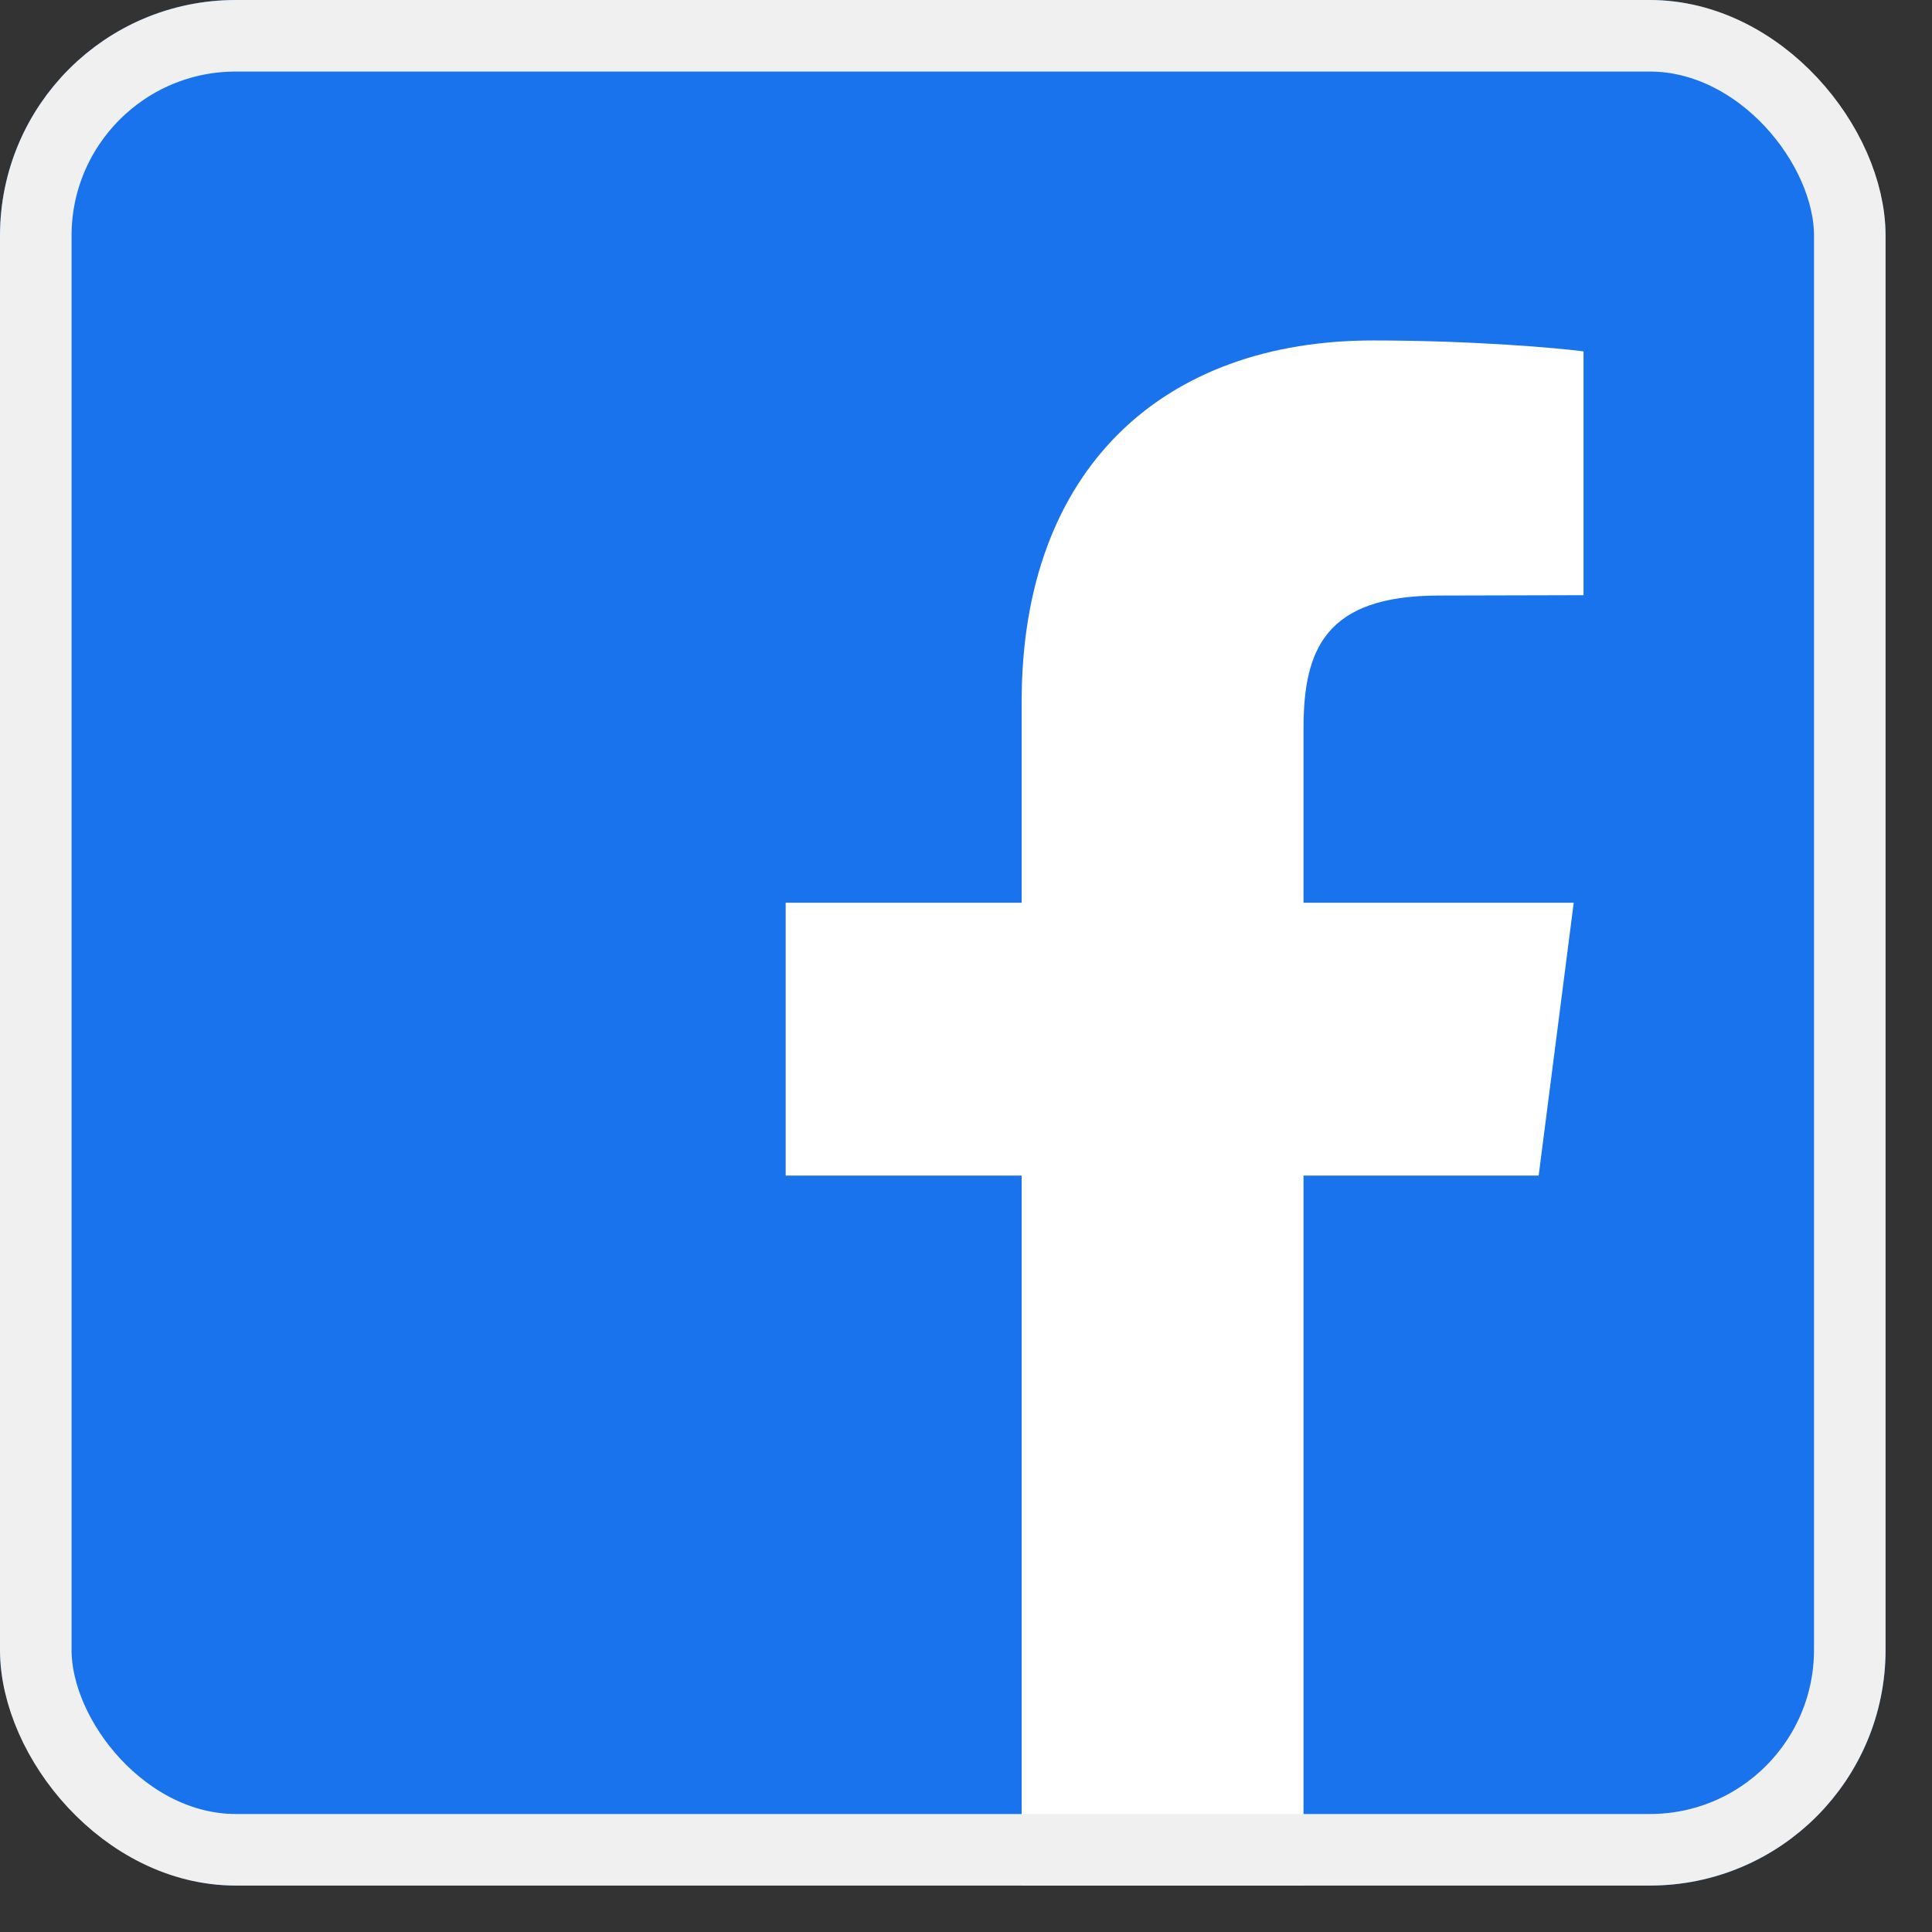
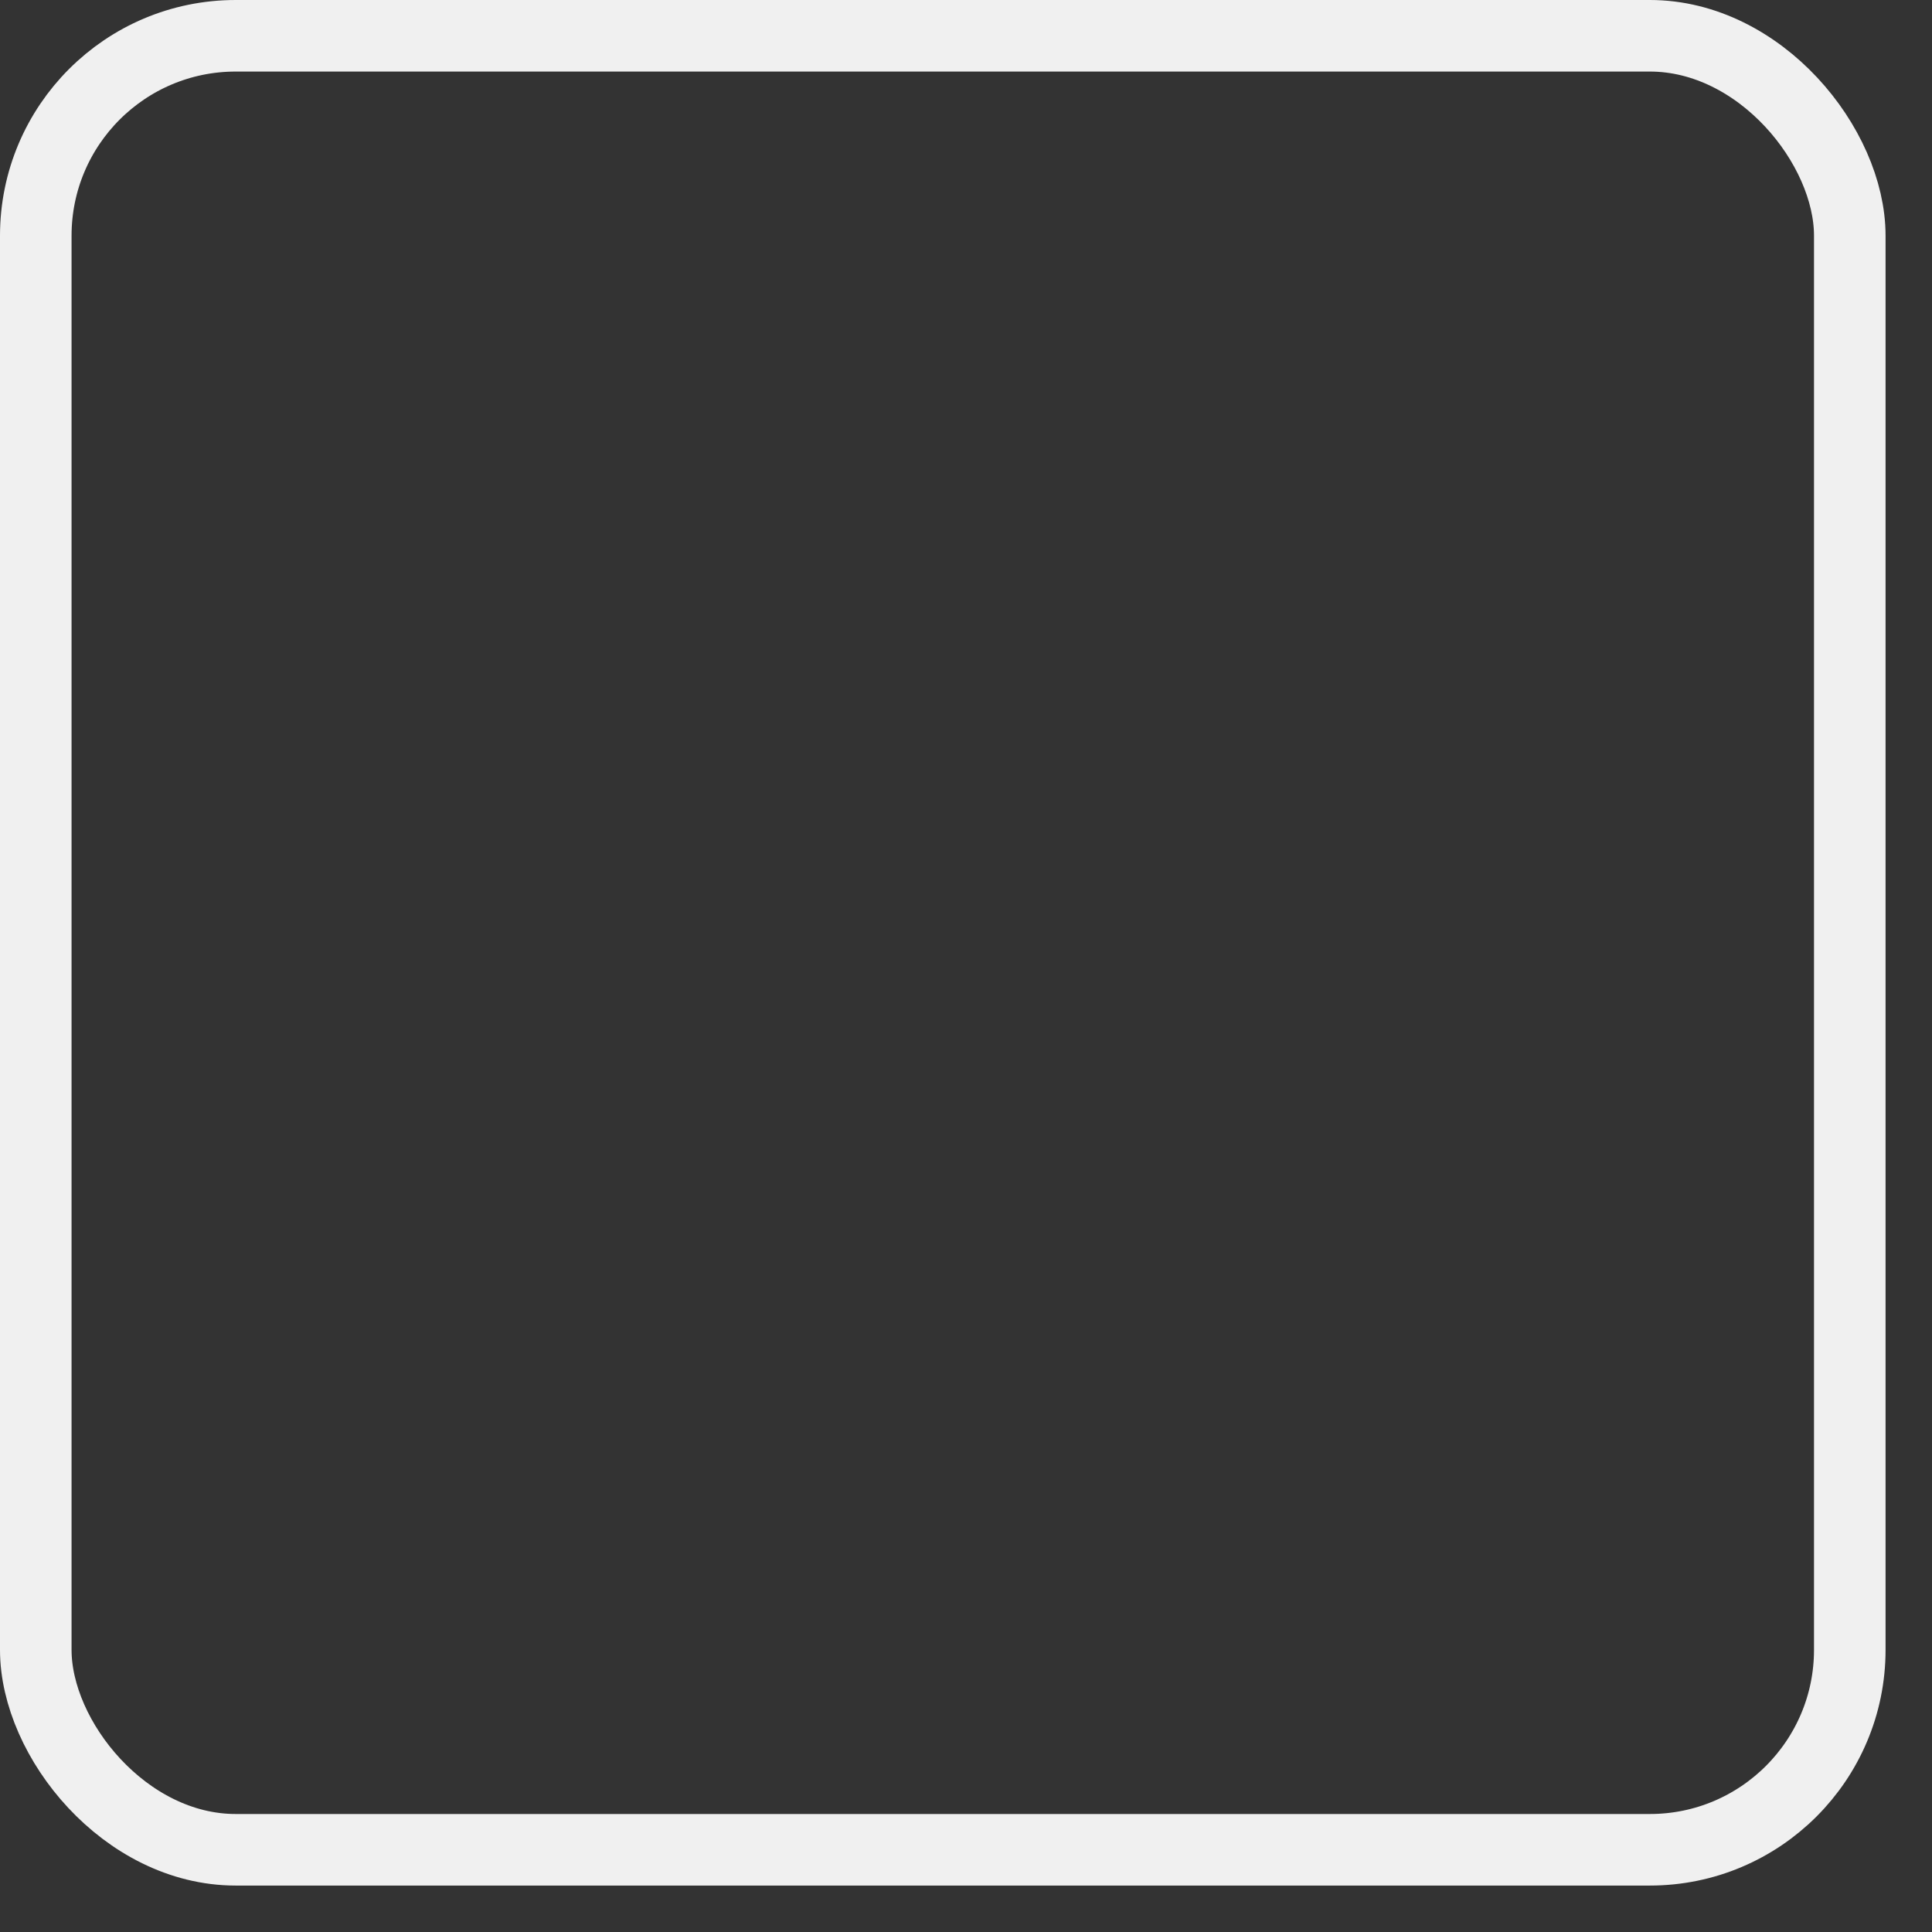
<svg xmlns="http://www.w3.org/2000/svg" width="27" height="27" viewBox="0 0 27 27" fill="none">
  <rect x="0" y="0" width="27" height="27" fill="#333333" stroke="none" />
  <g clip-path="url(#clip0_40723_2753)">
-     <path d="M23.423 0H2.928C1.311 0 0 1.311 0 2.928V23.423C0 25.04 1.311 26.351 2.928 26.351H23.423C25.04 26.351 26.351 25.04 26.351 23.423V2.928C26.351 1.311 25.04 0 23.423 0Z" fill="#1973EC" />
-     <path fill-rule="evenodd" clip-rule="evenodd" d="M22.13 4.911V8.318L20.108 8.323C18.522 8.323 18.217 9.077 18.217 10.177V12.616H21.993L21.503 16.429H18.217V26.351H14.278V16.429H10.98V12.616H14.278V9.803C14.278 6.538 16.268 4.758 19.186 4.758C20.577 4.758 21.777 4.863 22.13 4.911Z" fill="white" />
-   </g>
+     </g>
  <rect x="0.5" y="0.5" width="25.351" height="25.351" rx="2.794" stroke="#F0F0F0" />
  <defs>
    <clipPath id="clip0_40723_2753">
-       <rect width="26.351" height="26.351" rx="3.294" fill="white" />
-     </clipPath>
+       </clipPath>
  </defs>
</svg>